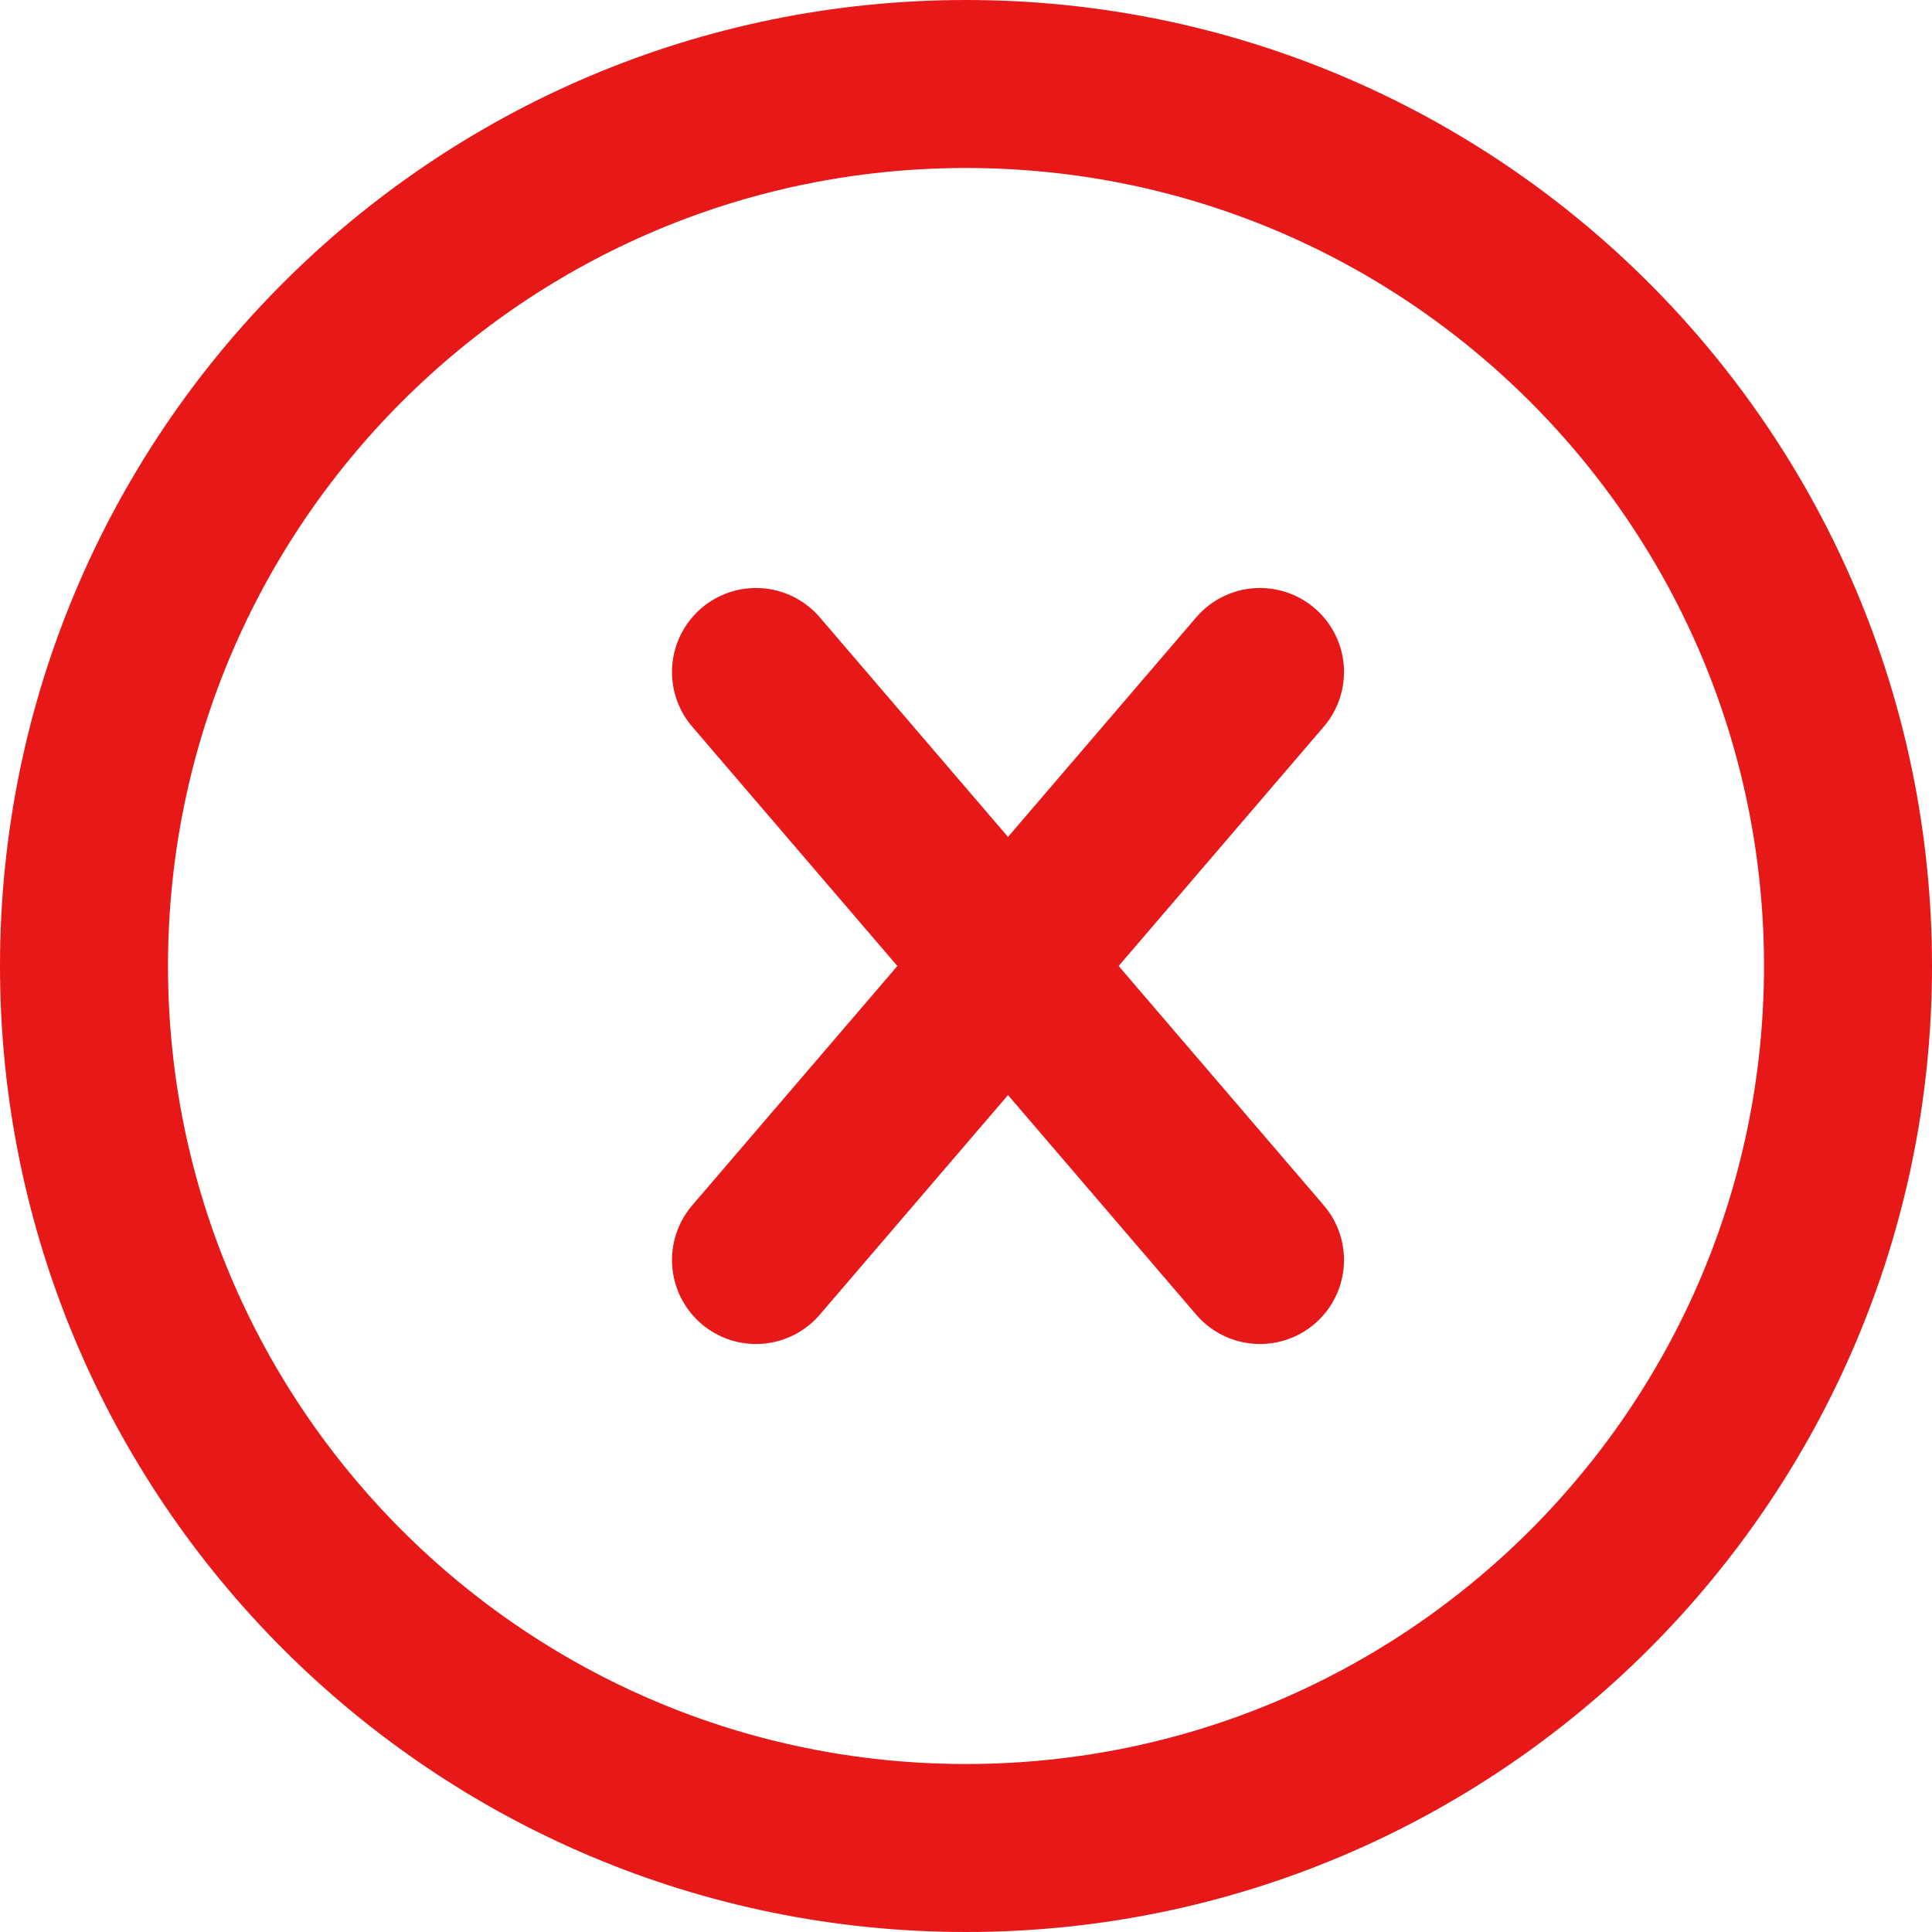
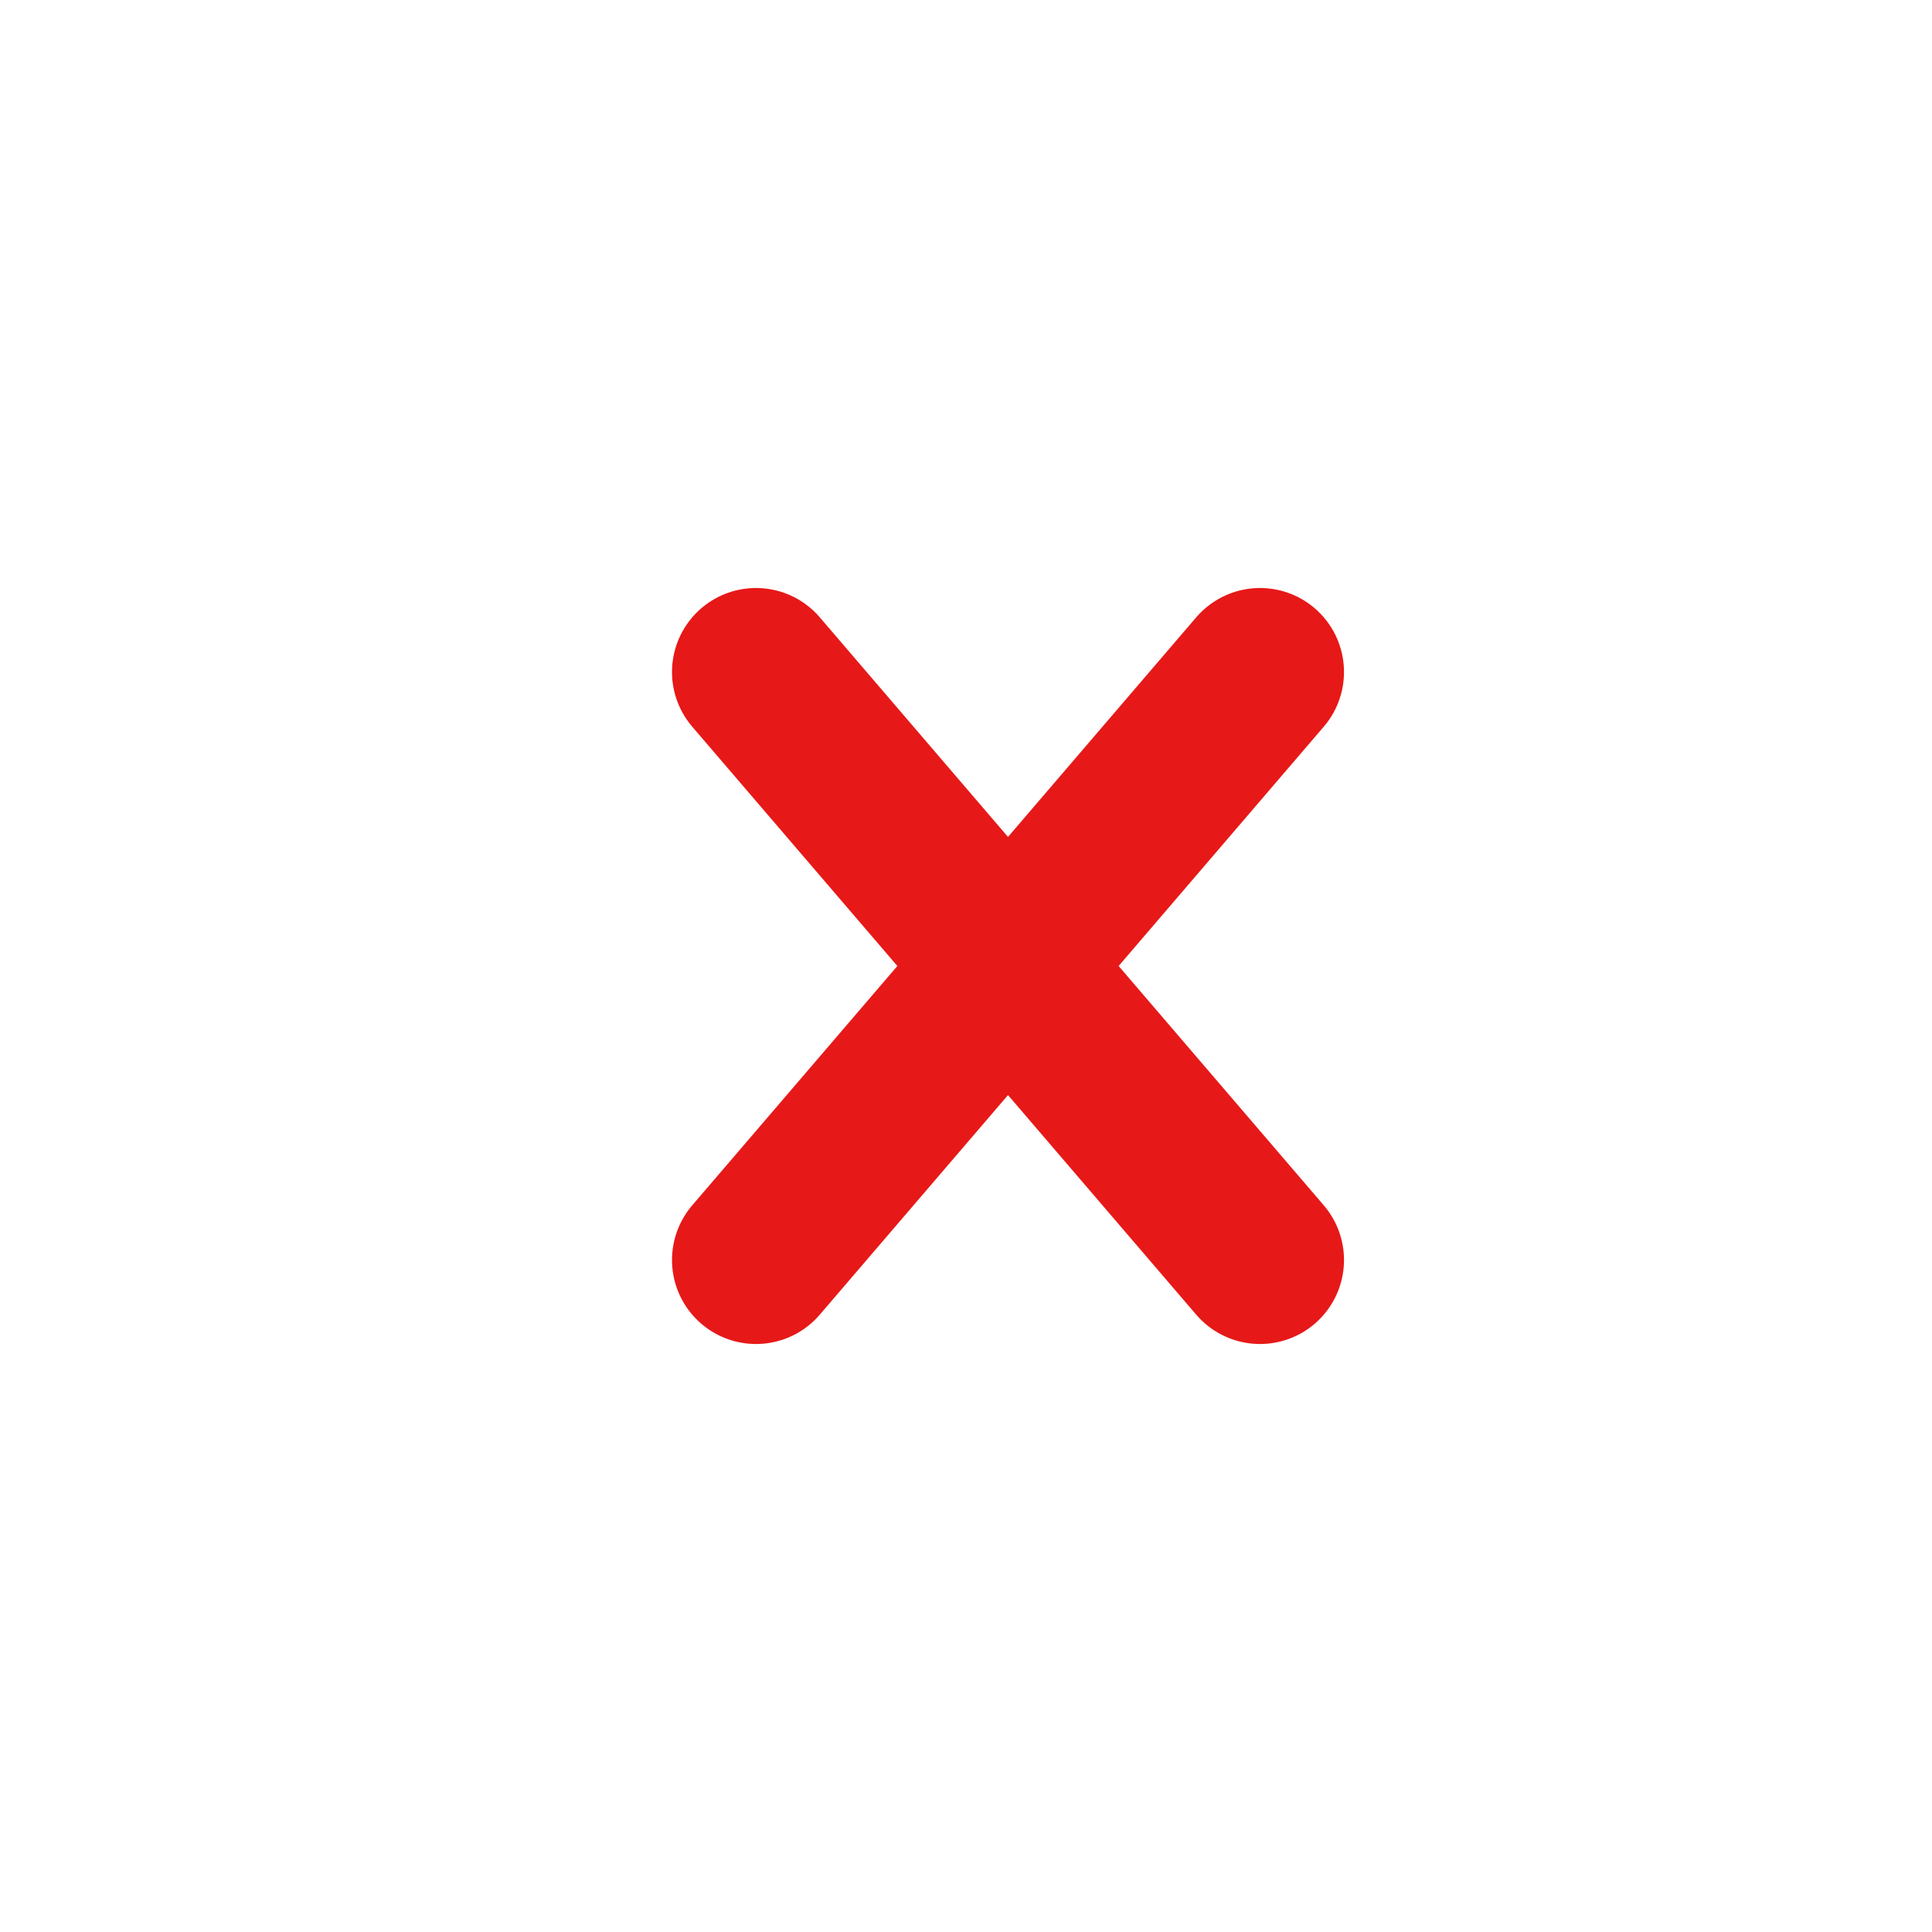
<svg xmlns="http://www.w3.org/2000/svg" width="23" height="23" viewBox="0 0 23 23" fill="none">
-   <path d="M22 11.5C22 5.703 17.297 1 11.5 1C5.703 1 1 5.703 1 11.5C1 17.297 5.703 22 11.5 22C17.297 22 22 17.297 22 11.5Z" stroke="#E71818" stroke-width="2" stroke-miterlimit="10" />
  <path d="M15 15L9 8M9 15L15 8" stroke="#E71818" stroke-width="2" stroke-linecap="round" stroke-linejoin="round" />
</svg>